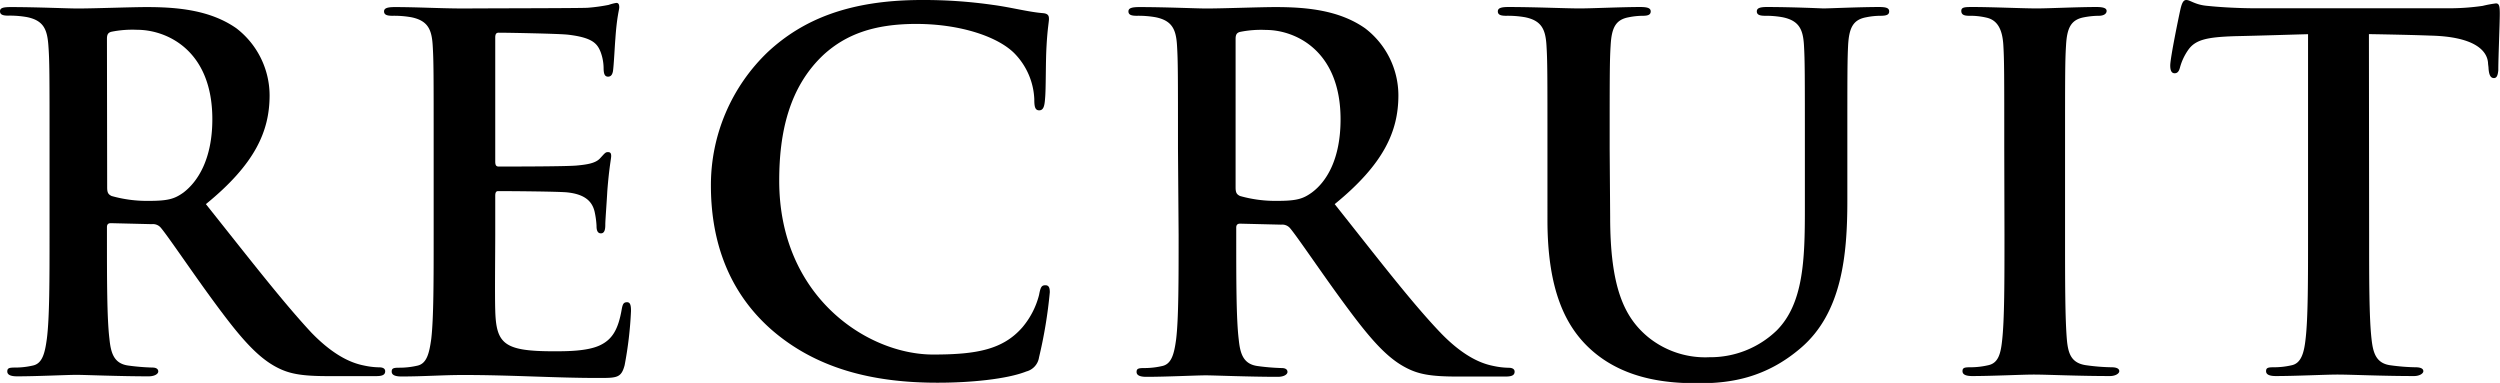
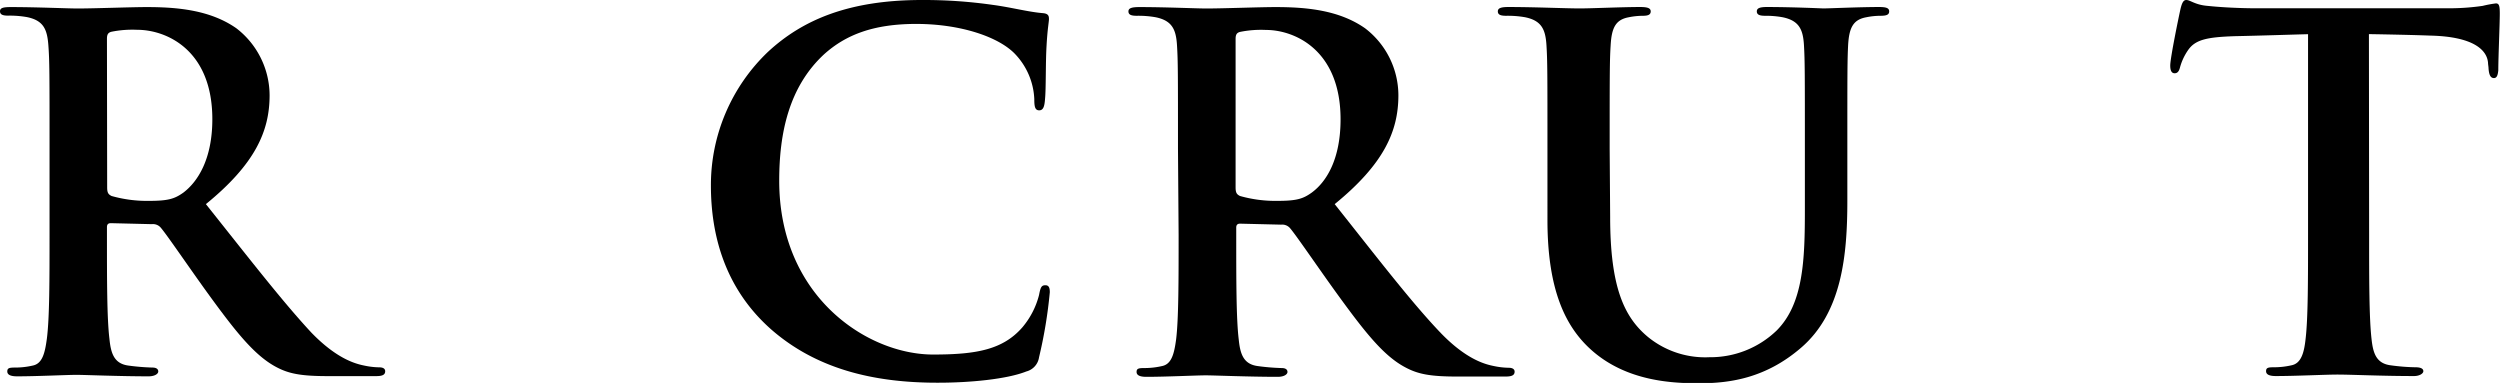
<svg xmlns="http://www.w3.org/2000/svg" viewBox="0 0 353.21 54.1">
  <title>Asset 34</title>
  <g id="Layer_2" data-name="Layer 2">
    <g id="レイヤー_10" data-name="レイヤー 10">
      <path d="M7,21C7,10.49,7,8.56,6.83,6.35s-.69-3.45-3-3.93a13.94,13.94,0,0,0-2.69-.21C.41,2.21,0,2.07,0,1.59S.48,1,1.52,1c3.65,0,8,.2,9.45.2,2.35,0,7.59-.2,9.73-.2,4.35,0,9,.41,12.7,3a12,12,0,0,1,4.69,9.46c0,5.1-2.07,9.73-9,15.38C35.19,36.5,40,42.71,44,47c3.87,4,6.63,4.48,7.66,4.69a10.73,10.73,0,0,0,1.93.21c.56,0,.83.21.83.55,0,.55-.48.69-1.31.69H46.37c-3.87,0-5.59-.34-7.39-1.31C36,50.23,33.4,47,29.53,41.68c-2.76-3.8-5.93-8.49-6.83-9.53a1.44,1.44,0,0,0-1.24-.48l-5.8-.14c-.34,0-.55.14-.55.56v1c0,6.42,0,11.87.35,14.77.2,2,.62,3.52,2.69,3.79a31.13,31.13,0,0,0,3.38.28c.55,0,.83.21.83.55s-.49.69-1.38.69c-4,0-9.11-.21-10.15-.21-1.31,0-5.66.21-8.41.21-.9,0-1.39-.21-1.39-.69s.28-.55,1.11-.55a11.1,11.1,0,0,0,2.48-.28c1.38-.27,1.73-1.79,2-3.79C7,44.92,7,39.47,7,33.12Zm8.14,5.45c0,.76.14,1,.62,1.24a18.32,18.32,0,0,0,5.25.69c2.76,0,3.65-.28,4.9-1.17C27.94,25.67,30,22.49,30,16.84,30,7,23.46,4.21,19.39,4.21a14.94,14.94,0,0,0-3.66.28c-.48.13-.62.41-.62,1Z" />
-       <path d="M61.27,21c0-10.49,0-12.42-.14-14.63s-.69-3.45-3-3.93a14,14,0,0,0-2.69-.21c-.76,0-1.18-.14-1.18-.62S54.79,1,55.82,1c3.18,0,6.35.2,9.94.2C68,1.17,81.7,1.17,83,1.1a25.16,25.16,0,0,0,3-.41A6.45,6.45,0,0,1,87.08.41c.34,0,.41.28.41.63s-.34,1.31-.55,4.48c-.07.69-.21,3.73-.34,4.55-.07.35-.21.76-.69.76s-.63-.41-.63-1.24a6.72,6.72,0,0,0-.41-2.21c-.48-1.24-1.17-2.07-4.62-2.48-1.18-.14-8.42-.28-9.8-.28-.35,0-.48.21-.48.69V22.77c0,.48.07.76.48.76,1.52,0,9.45,0,11-.14s2.69-.34,3.31-1,.76-.9,1.11-.9.48.14.48.55-.28,1.52-.55,5c-.07,1.38-.28,4.14-.28,4.62s0,1.31-.62,1.31-.62-.76-.62-1.1a12.2,12.2,0,0,0-.28-2c-.34-1.38-1.31-2.42-3.86-2.69C78.87,27.05,72,27,70.38,27c-.34,0-.41.28-.41.69v5.45c0,2.35-.07,8.69,0,10.7.13,4.76,1.24,5.79,8.28,5.79,1.79,0,4.69,0,6.48-.83s2.62-2.27,3.11-5.1c.14-.76.27-1,.76-1s.55.55.55,1.24a53.34,53.34,0,0,1-.9,7.66c-.48,1.8-1.1,1.8-3.72,1.8-6.15,0-12.22-.42-19.12-.42-2.76,0-5.59.21-8.69.21-.9,0-1.38-.21-1.38-.69s.27-.55,1.1-.55a11.12,11.12,0,0,0,2.49-.28c1.38-.27,1.72-1.79,2-3.79.34-2.9.34-8.35.34-14.7Z" />
      <path d="M109,46.58c-6.76-5.94-8.56-13.67-8.56-20.36a26,26,0,0,1,8.08-18.91C113.44,2.76,120,0,130.27,0a68.89,68.89,0,0,1,10,.69c2.62.35,5,1,7.1,1.17.76.07.83.42.83.83s-.21,1.38-.34,3.8c-.14,2.27-.07,6.07-.21,7.45-.07,1-.21,1.65-.83,1.65s-.69-.62-.69-1.58a9.82,9.82,0,0,0-2.69-6.35c-2.28-2.42-7.66-4.28-14-4.28-6,0-9.93,1.52-13,4.28-5,4.62-6.35,11.18-6.35,17.87,0,16.42,12.49,24.56,21.74,24.56,6.14,0,9.87-.69,12.63-3.86a11.45,11.45,0,0,0,2.34-4.55c.21-1.11.35-1.38.9-1.38s.62.48.62,1a65.7,65.7,0,0,1-1.52,9.18,2.43,2.43,0,0,1-1.79,2c-2.76,1.1-8,1.59-12.42,1.59C123.16,54.1,115.23,52,109,46.58Z" />
      <path d="M166.43,21c0-10.49,0-12.42-.14-14.63s-.69-3.45-3-3.93a13.94,13.94,0,0,0-2.69-.21c-.76,0-1.17-.14-1.17-.62S159.94,1,161,1c3.65,0,8,.2,9.45.2,2.35,0,7.59-.2,9.73-.2,4.35,0,9,.41,12.69,3a11.94,11.94,0,0,1,4.7,9.46c0,5.1-2.07,9.73-9,15.38,6.14,7.73,10.9,13.94,15,18.22,3.87,4,6.62,4.48,7.66,4.69a10.73,10.73,0,0,0,1.93.21c.55,0,.83.21.83.55,0,.55-.48.69-1.31.69h-6.76c-3.87,0-5.59-.34-7.39-1.31-3-1.59-5.59-4.83-9.45-10.14-2.76-3.8-5.93-8.49-6.83-9.53a1.45,1.45,0,0,0-1.24-.48l-5.8-.14c-.34,0-.55.14-.55.56v1c0,6.42,0,11.87.35,14.77.2,2,.62,3.52,2.69,3.79a31.13,31.13,0,0,0,3.38.28c.55,0,.82.21.82.55s-.48.69-1.37.69c-4,0-9.11-.21-10.15-.21-1.31,0-5.66.21-8.42.21-.89,0-1.38-.21-1.38-.69s.28-.55,1.11-.55a11.1,11.1,0,0,0,2.48-.28c1.38-.27,1.73-1.79,2-3.79.35-2.9.35-8.35.35-14.7Zm8.14,5.45c0,.76.14,1,.62,1.24a18.32,18.32,0,0,0,5.25.69c2.75,0,3.65-.28,4.89-1.17,2.07-1.52,4.07-4.7,4.07-10.35,0-9.8-6.48-12.63-10.55-12.63a14.94,14.94,0,0,0-3.66.28c-.48.13-.62.41-.62,1Z" />
      <path d="M227.49,30.64c0,10,2,14.21,5.38,17a12.8,12.8,0,0,0,8.63,2.83A13.51,13.51,0,0,0,251,46.71c3.8-3.79,4-10,4-17.11V21c0-10.49,0-12.42-.13-14.63s-.69-3.45-3-3.93a13.23,13.23,0,0,0-2.49-.21c-.75,0-1.17-.14-1.17-.62s.48-.62,1.45-.62c3.52,0,7.87.2,7.94.2.82,0,5.17-.2,7.86-.2,1,0,1.45.13,1.45.62s-.41.62-1.24.62a10.23,10.23,0,0,0-2,.21c-1.87.34-2.42,1.51-2.56,3.93C261,8.56,261,10.49,261,21v7.38c0,7.66-.76,15.8-6.56,20.77-4.9,4.21-9.87,5-14.35,5-3.66,0-10.28-.21-15.32-4.76-3.52-3.18-6.14-8.29-6.14-18.29V21c0-10.49,0-12.42-.14-14.63s-.69-3.45-3-3.93a14.13,14.13,0,0,0-2.7-.21c-.76,0-1.17-.14-1.17-.62s.48-.62,1.52-.62c3.66,0,8,.2,10.07.2,1.66,0,6-.2,8.49-.2,1,0,1.52.13,1.52.62s-.42.62-1.11.62a10.31,10.31,0,0,0-2,.21c-1.86.34-2.41,1.51-2.55,3.93-.14,2.21-.14,4.14-.14,14.63Z" />
-       <path d="M283.17,21c0-10.49,0-12.42-.13-14.63s-.83-3.52-2.35-3.87a10.09,10.09,0,0,0-2.48-.27c-.69,0-1.11-.14-1.11-.69s.55-.55,1.66-.55c2.62,0,7,.2,9,.2,1.72,0,5.79-.2,8.42-.2.89,0,1.45.13,1.45.55s-.42.69-1.11.69a11.52,11.52,0,0,0-2.07.21c-1.86.34-2.41,1.51-2.55,3.93-.14,2.21-.14,4.14-.14,14.63V33.12c0,6.69,0,12.14.28,15.11.2,1.86.69,3.11,2.76,3.38a28.51,28.51,0,0,0,3.52.28c.75,0,1.1.21,1.1.55s-.55.69-1.31.69c-4.56,0-8.9-.21-10.77-.21-1.58,0-5.93.21-8.69.21-.9,0-1.38-.21-1.38-.69s.28-.55,1.1-.55a11.12,11.12,0,0,0,2.49-.28c1.38-.27,1.79-1.45,2-3.45.34-2.9.34-8.35.34-15Z" />
      <path d="M334.72,33.12c0,6.35,0,11.8.34,14.77.21,1.93.62,3.45,2.69,3.72a28.82,28.82,0,0,0,3.52.28c.76,0,1.11.21,1.11.55s-.55.69-1.31.69c-4.56,0-8.9-.21-10.84-.21-1.58,0-5.93.21-8.69.21-.9,0-1.38-.21-1.38-.69s.28-.55,1.1-.55a11.12,11.12,0,0,0,2.49-.28c1.38-.27,1.79-1.79,2-3.79.34-2.9.34-8.35.34-14.7V4.83c-2.62.07-6.9.21-10.28.28-4,.13-5.66.48-6.69,2A7.9,7.9,0,0,0,308,9.52c-.14.55-.35.83-.76.83s-.62-.34-.62-1.1c0-1.11,1.31-7.39,1.44-7.94.21-.9.42-1.31.83-1.31.56,0,1.24.69,3,.83,2,.21,4.62.34,6.9.34H346a32.84,32.84,0,0,0,4.76-.34,16.39,16.39,0,0,1,1.87-.35c.48,0,.55.42.55,1.45,0,1.45-.21,6.21-.21,8-.07.69-.2,1.1-.62,1.1s-.69-.34-.76-1.38c0-.21-.07-.55-.07-.76-.13-1.79-2-3.72-8.14-3.86-1.79-.07-4.62-.14-8.69-.21Z" />
    </g>
  </g>
</svg>